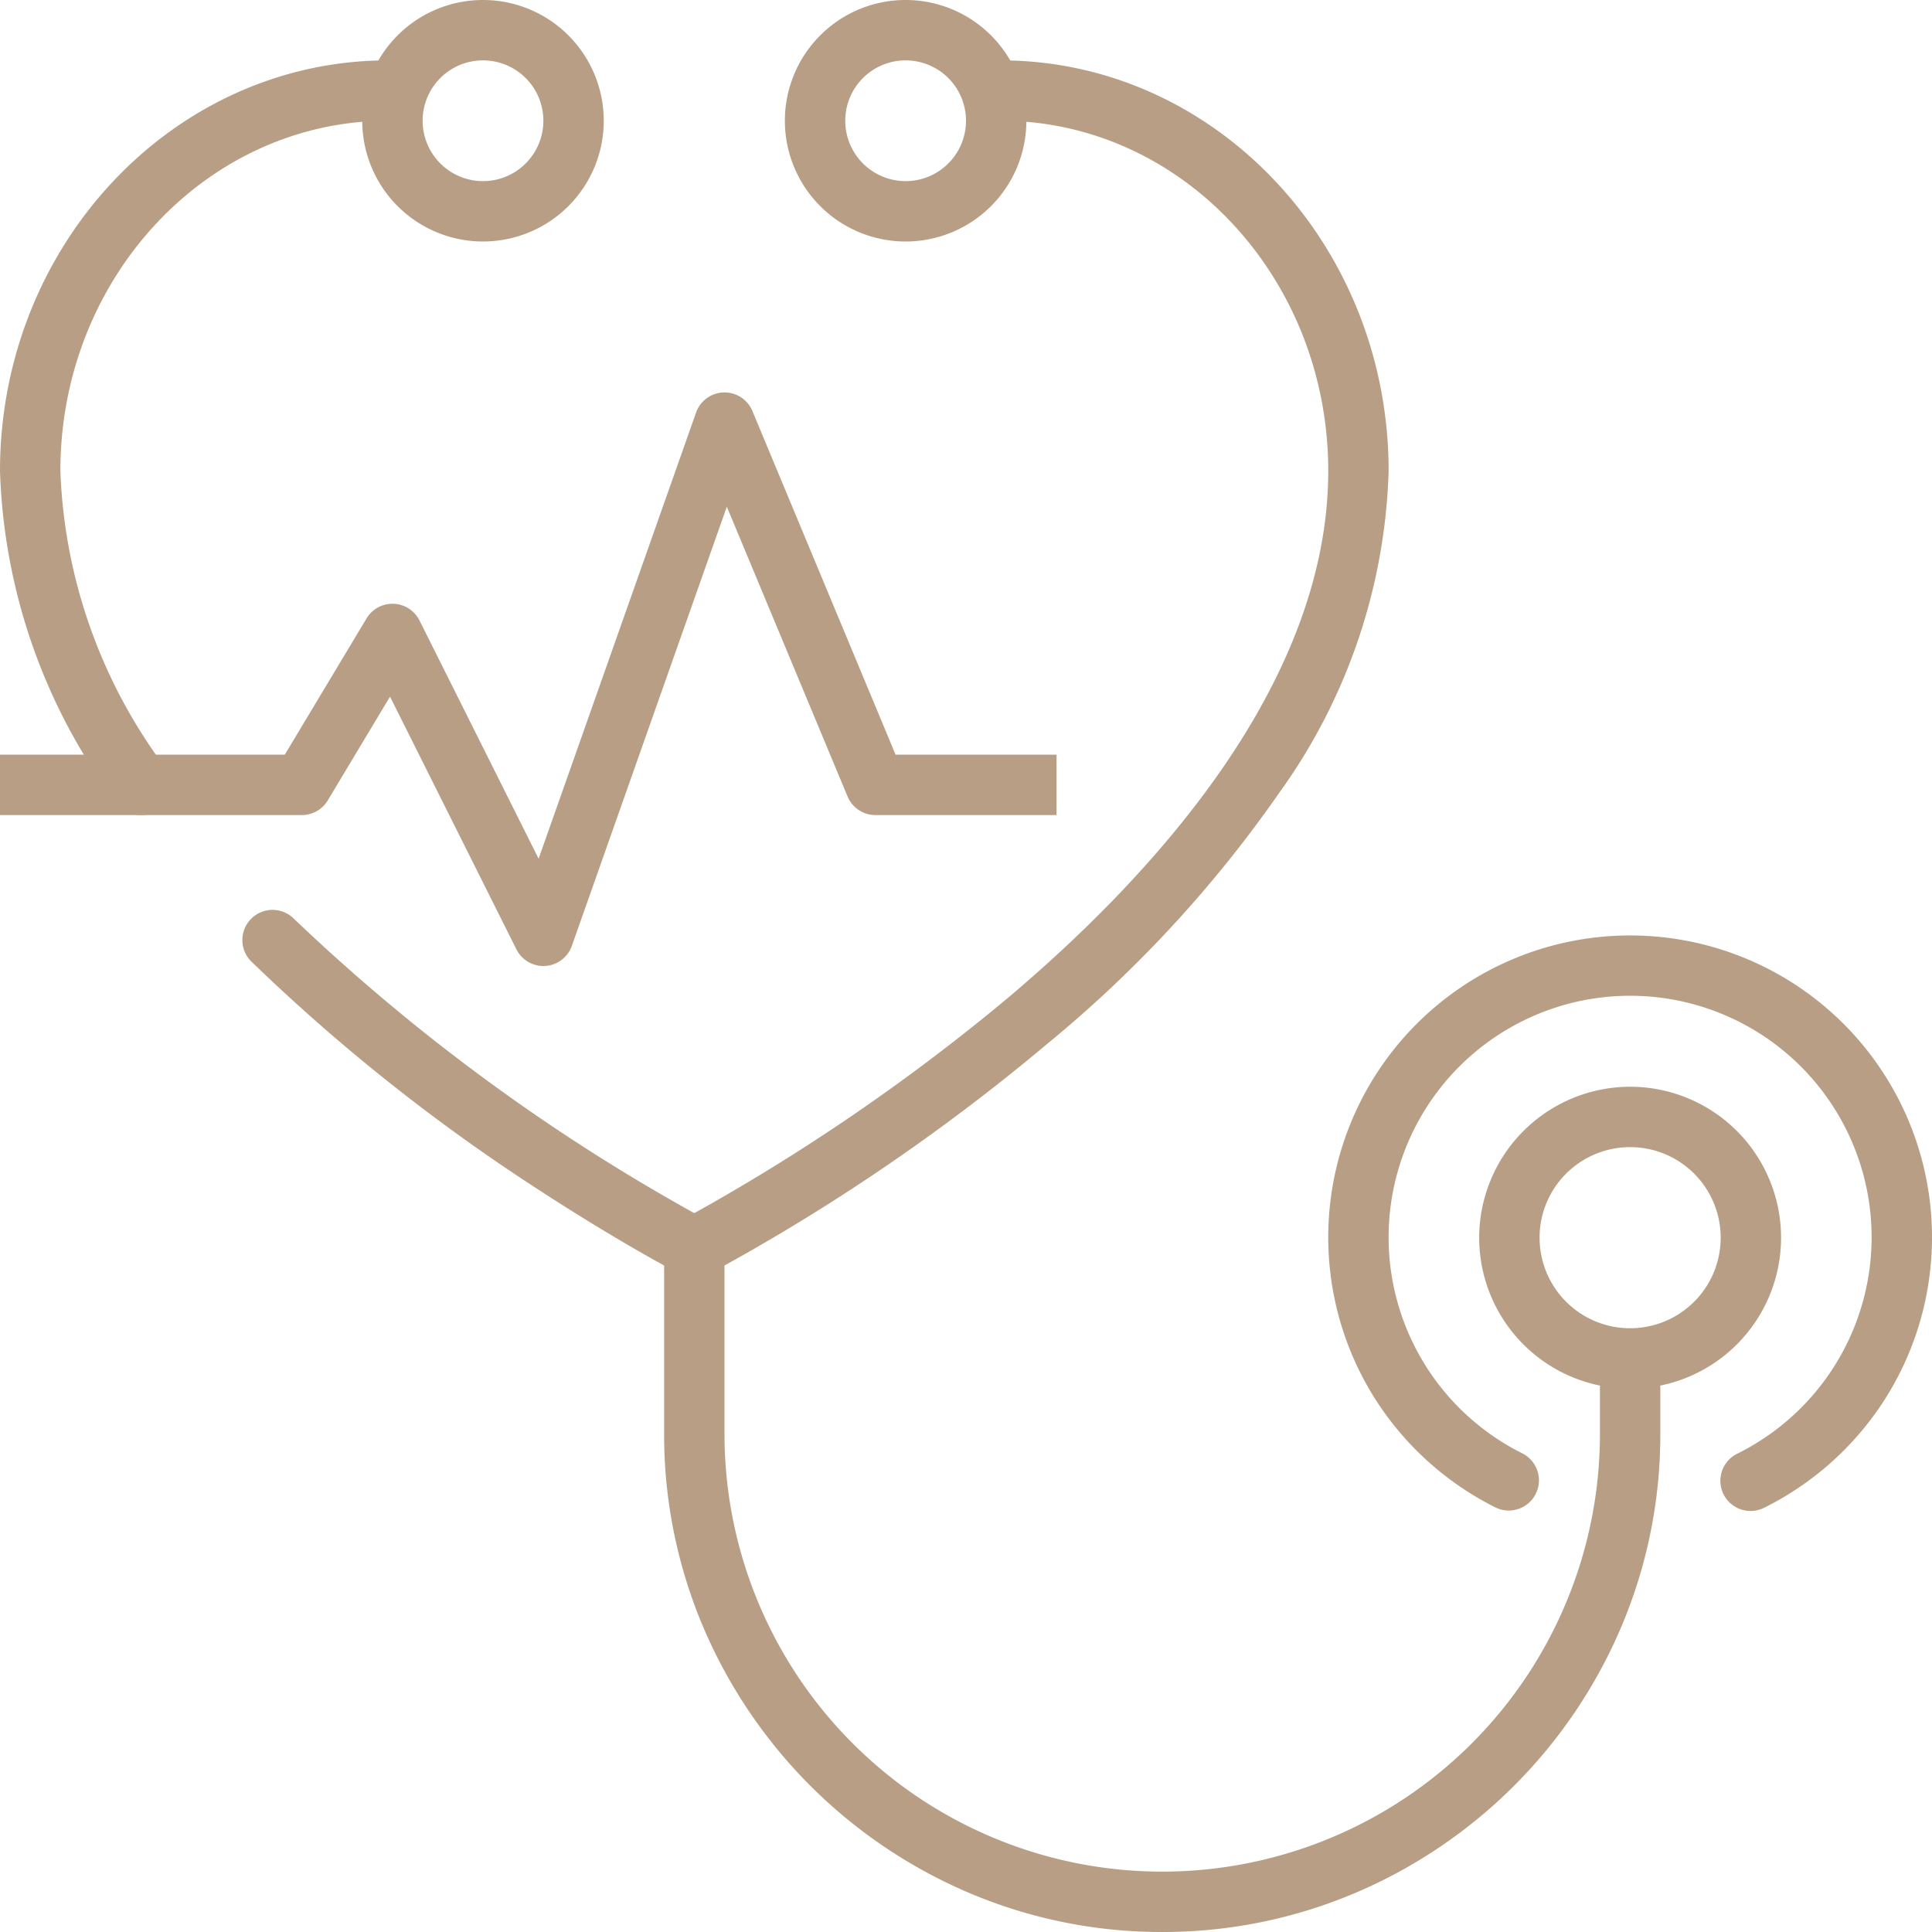
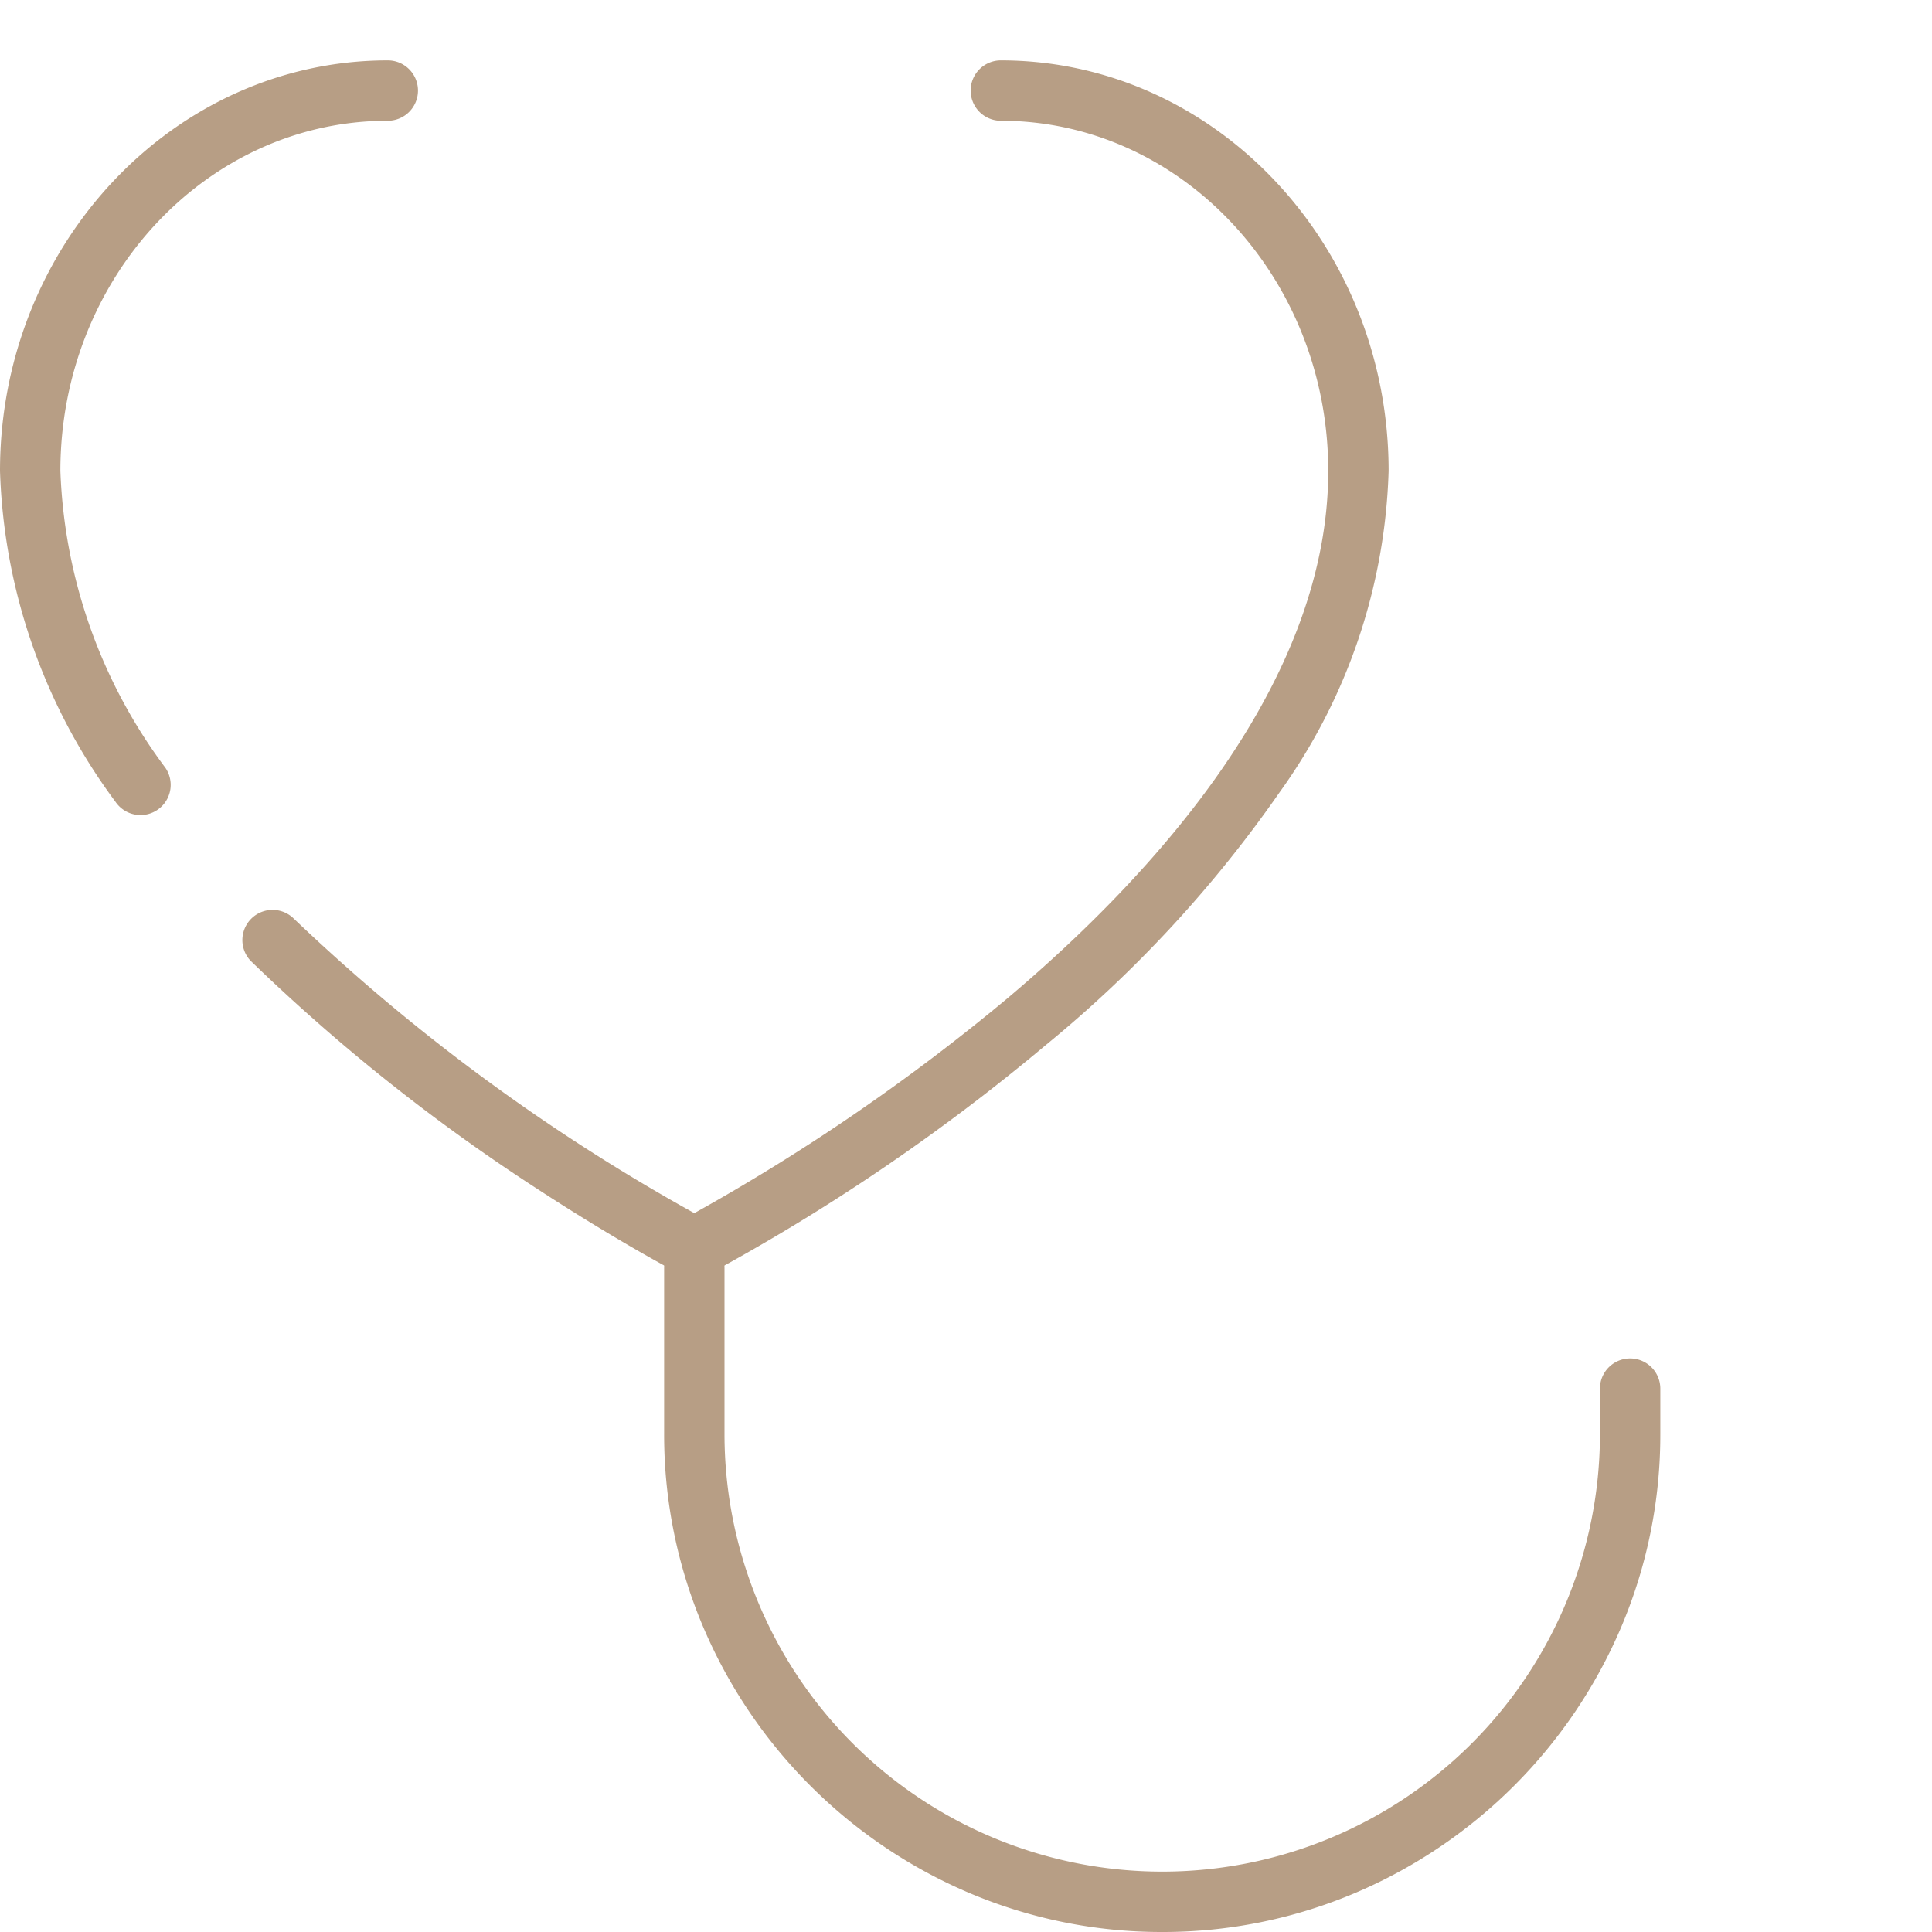
<svg xmlns="http://www.w3.org/2000/svg" width="64" height="64" viewBox="0 0 64 64">
  <g transform="translate(1 1)">
    <path d="M23,42.323a1,1,0,0,1-.459-.111c-.081-.042-2-1.039-4.73-2.82A62.35,62.35,0,0,1,8.3,31.826,1,1,0,0,1,9.7,30.4,64.393,64.393,0,0,0,23,40.187a67.24,67.24,0,0,0,10.384-7.127C38.227,28.974,44,22.626,44,15.6,44,9.2,39.134,4,33.154,4a1,1,0,1,1,0-2C40.237,2,46,8.1,46,15.6a19.186,19.186,0,0,1-3.606,10.638,41.121,41.121,0,0,1-7.749,8.379,66.987,66.987,0,0,1-11.186,7.6A1,1,0,0,1,23,42.323Z" transform="translate(-1 -1)" fill="#b79e85" />
    <path d="M4.654,27a1,1,0,0,1-.824-.433A19.391,19.391,0,0,1,0,15.6C0,8.1,5.763,2,12.846,2a1,1,0,1,1,0,2C6.865,4,2,9.2,2,15.6a17.449,17.449,0,0,0,3.477,9.832A1,1,0,0,1,4.654,27Z" transform="translate(-1 -1)" fill="#b79e85" />
-     <path d="M3-1A4,4,0,1,1-1,3,4,4,0,0,1,3-1ZM3,5A2,2,0,1,0,1,3,2,2,0,0,0,3,5Z" transform="translate(12)" fill="#b79e85" />
-     <path d="M3-1A4,4,0,1,1-1,3,4,4,0,0,1,3-1ZM3,5A2,2,0,1,0,1,3,2,2,0,0,0,3,5Z" transform="translate(26)" fill="#b79e85" />
    <path d="M38.5,64a16.3,16.3,0,0,1-6.409-1.3A16.651,16.651,0,0,1,23.3,53.909,16.3,16.3,0,0,1,22,47.5V42a1,1,0,0,1,2,0v5.5a14.5,14.5,0,0,0,29,0V46a1,1,0,0,1,2,0v1.5a16.3,16.3,0,0,1-1.3,6.409A16.651,16.651,0,0,1,44.909,62.7,16.3,16.3,0,0,1,38.5,64Z" transform="translate(-1 -1)" fill="#b79e85" />
-     <path d="M58,50.053a1,1,0,0,1-.446-1.9,8,8,0,1,0-7.109,0,1,1,0,0,1-.891,1.79,10.05,10.05,0,0,1-4.009-3.615,10,10,0,1,1,16.91,0,10.05,10.05,0,0,1-4.009,3.615A1,1,0,0,1,58,50.053Z" transform="translate(-1 -1)" fill="#b79e85" />
-     <path d="M4-1A5,5,0,1,1-1,4,5.006,5.006,0,0,1,4-1ZM4,7A3,3,0,1,0,1,4,3,3,0,0,0,4,7Z" transform="translate(49 36)" fill="#b79e85" />
-     <path d="M18,32a1,1,0,0,1-.894-.553L12.92,23.077l-2.063,3.438A1,1,0,0,1,10,27H0V25H9.434l2.709-4.514a1,1,0,0,1,1.752.067l3.947,7.893,5.216-14.779a1,1,0,0,1,1.866-.052L29.667,25H35v2H29a1,1,0,0,1-.923-.615l-4-9.6L18.943,31.333a1,1,0,0,1-.881.665Z" transform="translate(-1 -1)" fill="#b79e85" />
  </g>
</svg>